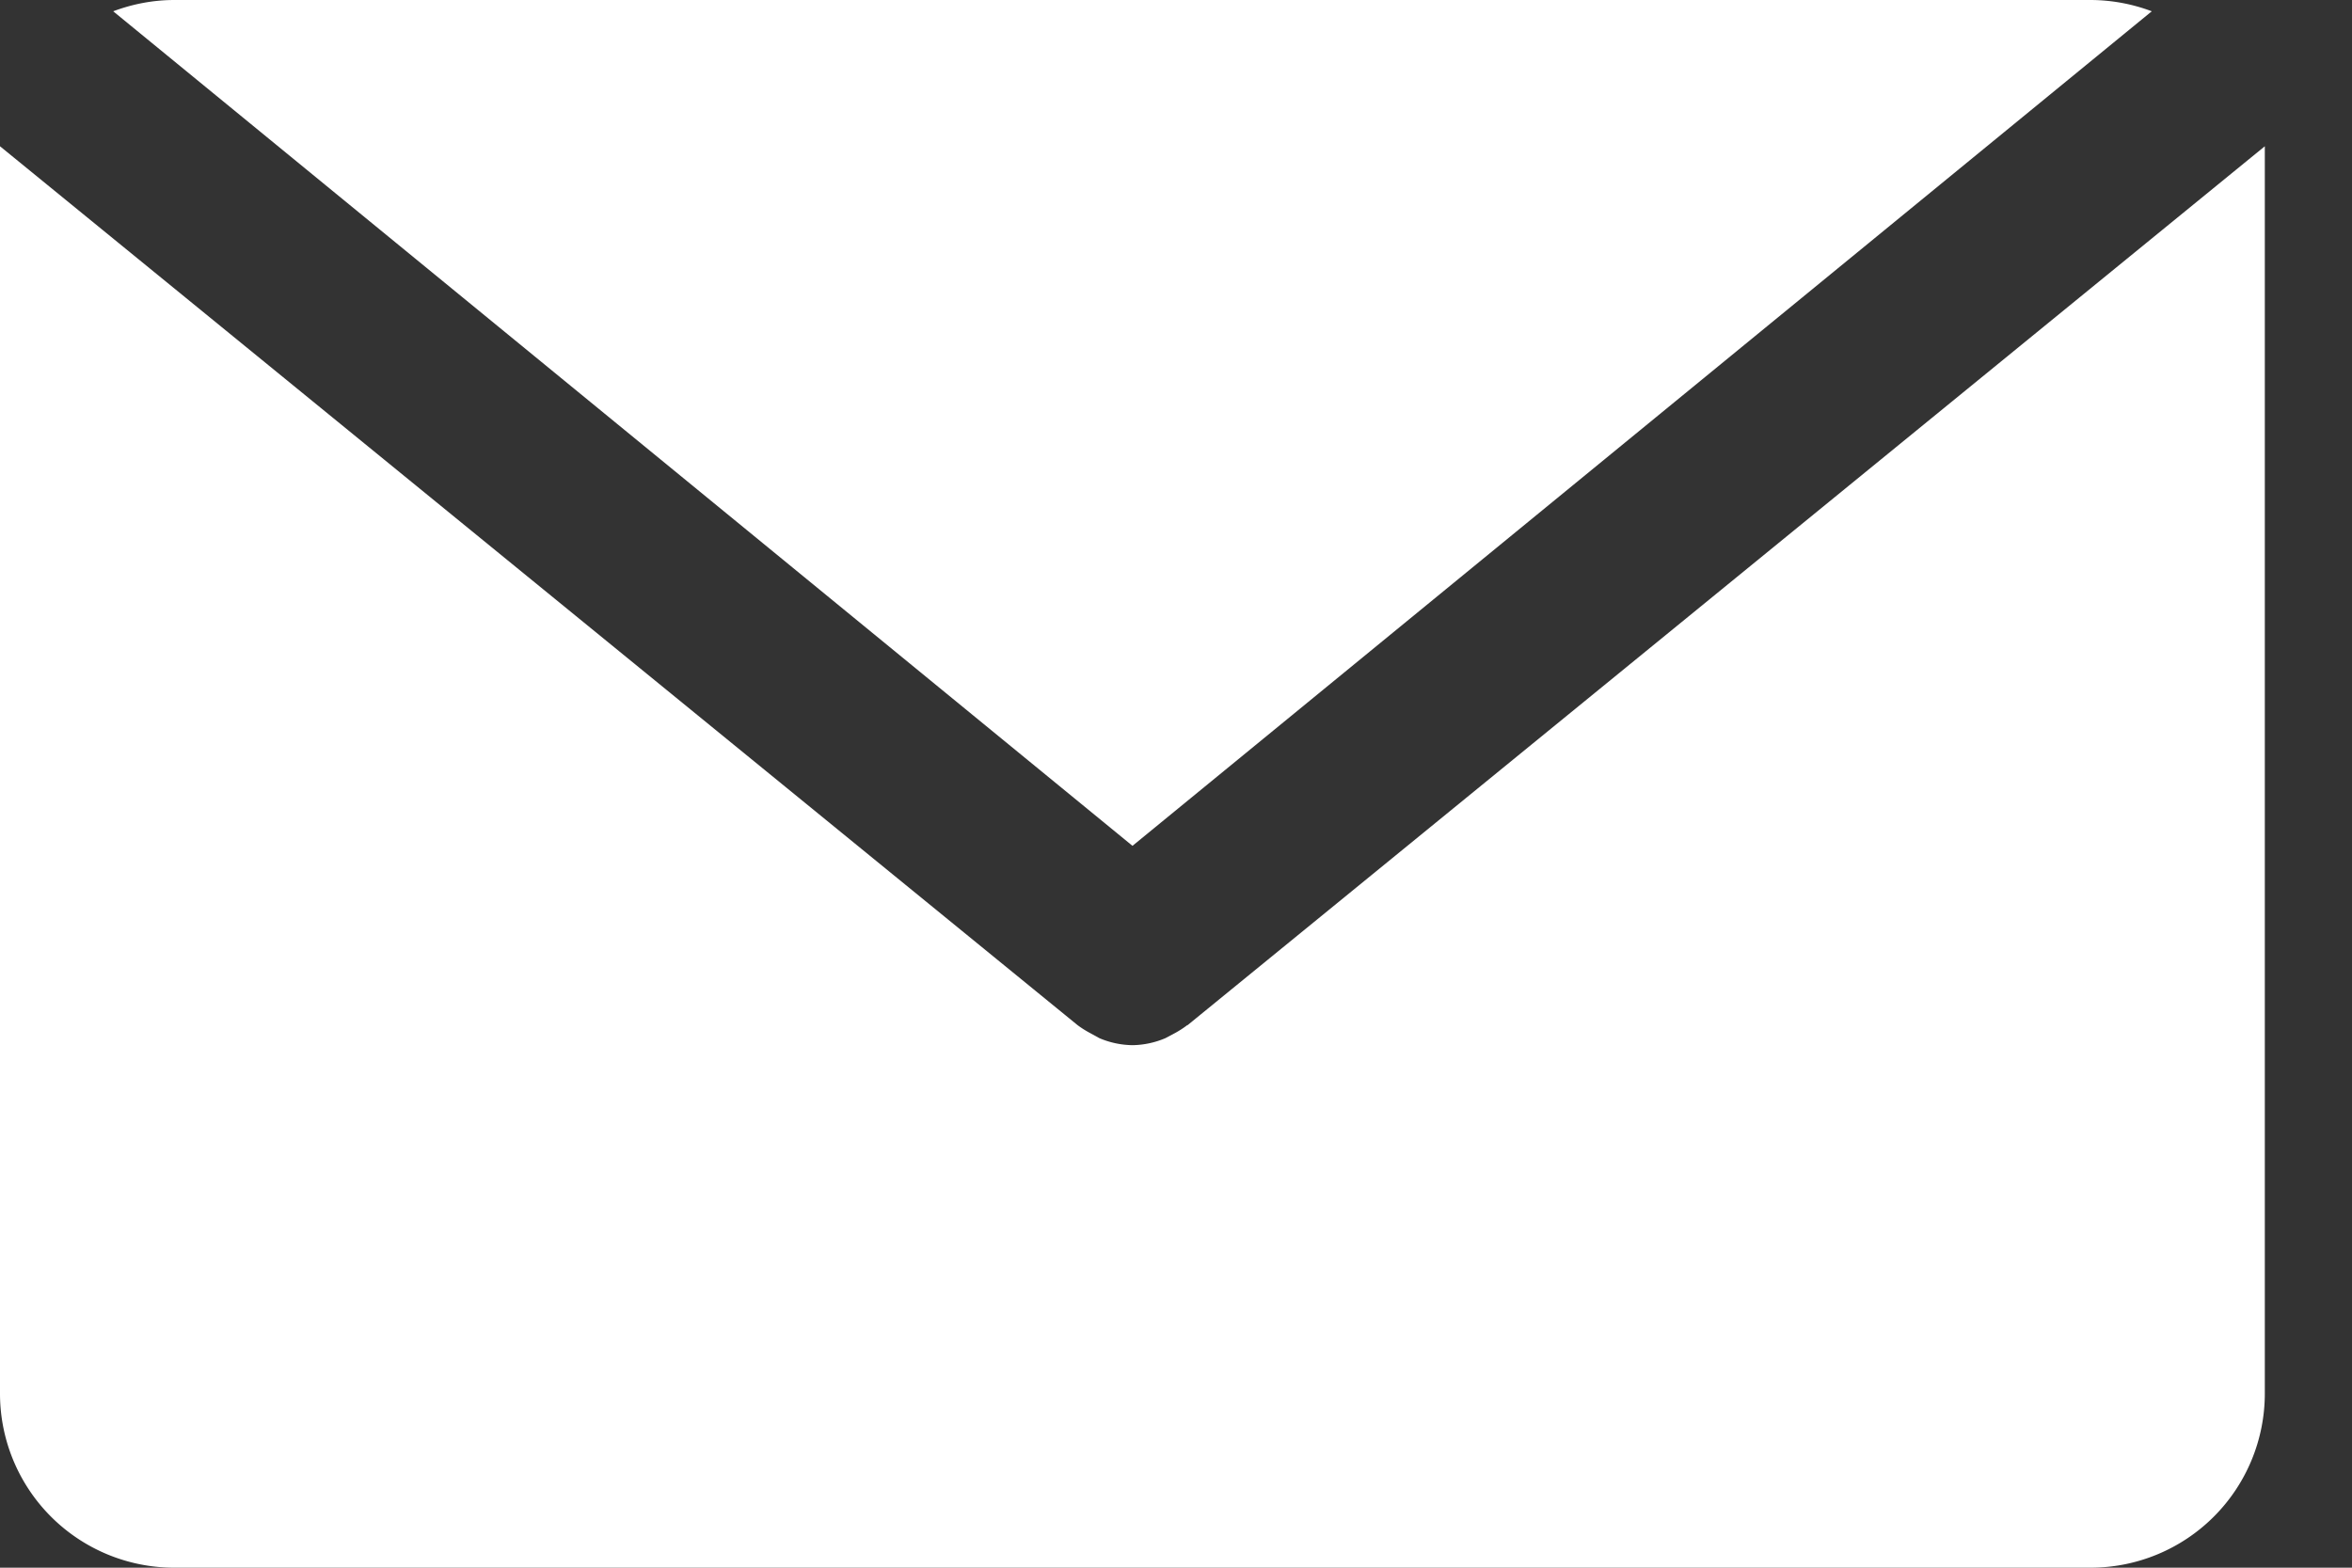
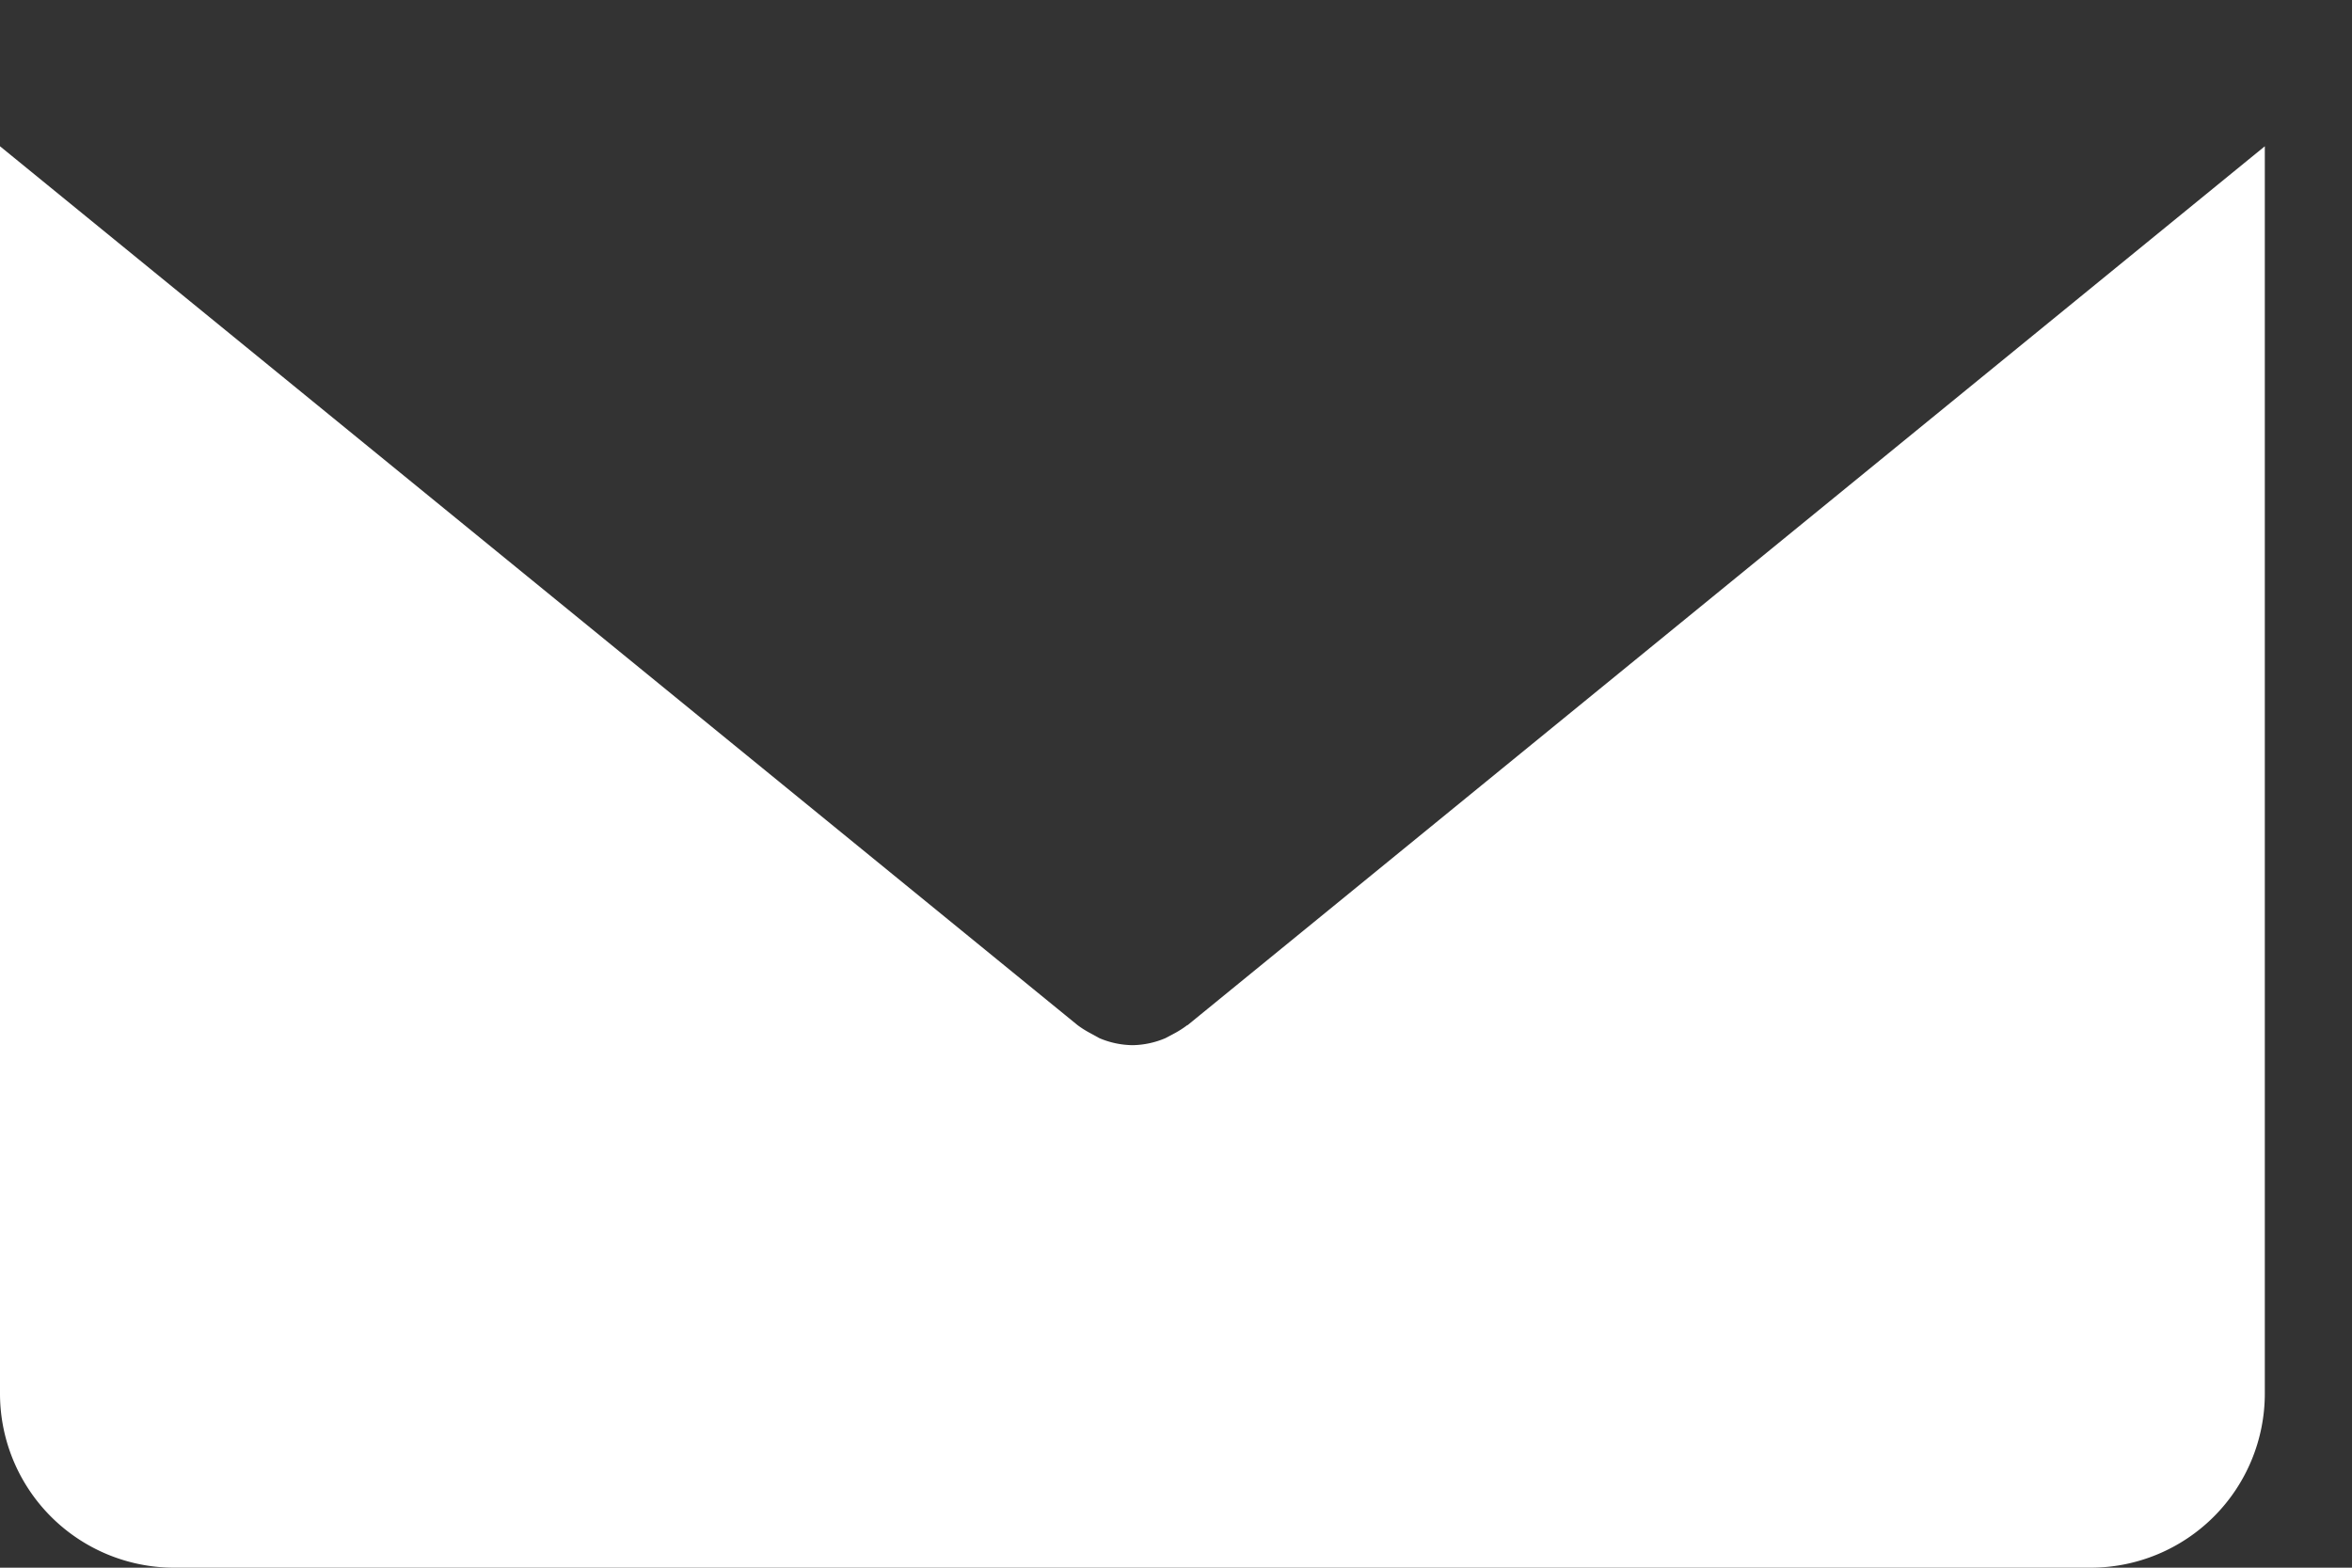
<svg xmlns="http://www.w3.org/2000/svg" width="15" height="10" fill="none">
  <rect width="100%" height="100%" fill="#333333" stroke="none" />
-   <path d="m7.223 5.395 6.5-5.323A1.111 1.111 0 0 0 13.334 0H1.112C.979 0 .847.025.722.072l6.5 5.323Z" fill="#fff" />
  <path d="M7.572 6.539a.61.61 0 0 1-.077.05l-.062.033a.556.556 0 0 1-.21.045.556.556 0 0 1-.212-.045l-.06-.033a.611.611 0 0 1-.079-.05L0 .933V8.89a1.111 1.111 0 0 0 1.111 1.11h12.223a1.111 1.111 0 0 0 1.11-1.11V.933L7.573 6.54Z" fill="#fff" />
</svg>